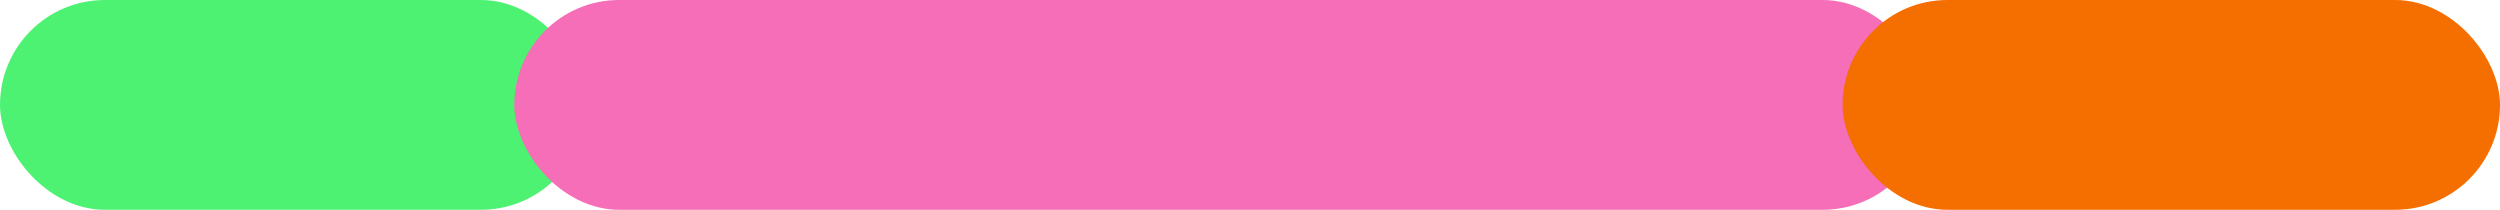
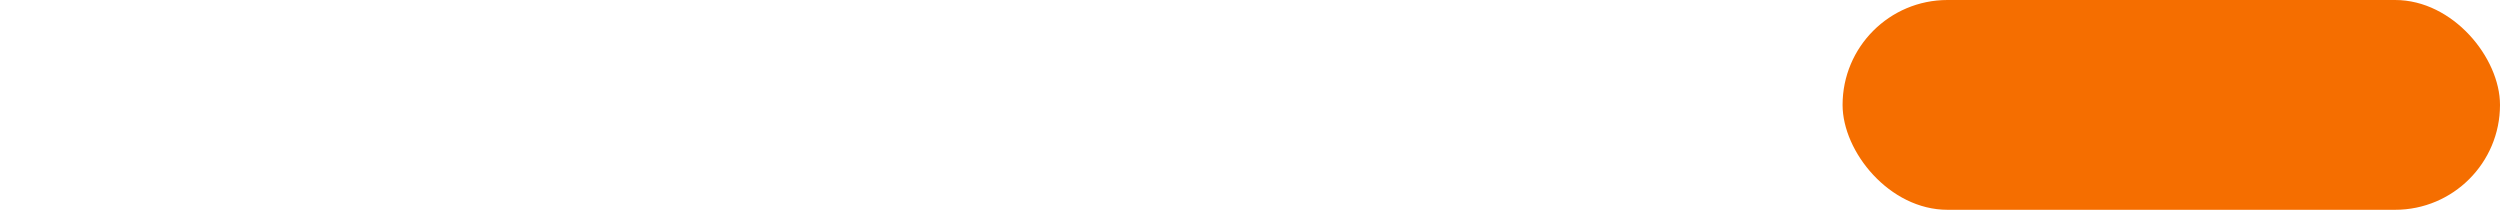
<svg xmlns="http://www.w3.org/2000/svg" width="715" height="60" viewBox="0 0 715 60" fill="none">
  <g style="mix-blend-mode:multiply">
-     <rect width="167.558" height="60" rx="30" fill="#4EF272" />
-   </g>
+     </g>
  <g style="mix-blend-mode:multiply">
-     <rect x="147.093" width="404.186" height="60" rx="30" fill="#F56EB7" />
-   </g>
+     </g>
  <g style="mix-blend-mode:multiply">
    <rect x="526.977" width="188.023" height="60" rx="30" fill="#F56E00" />
  </g>
</svg>